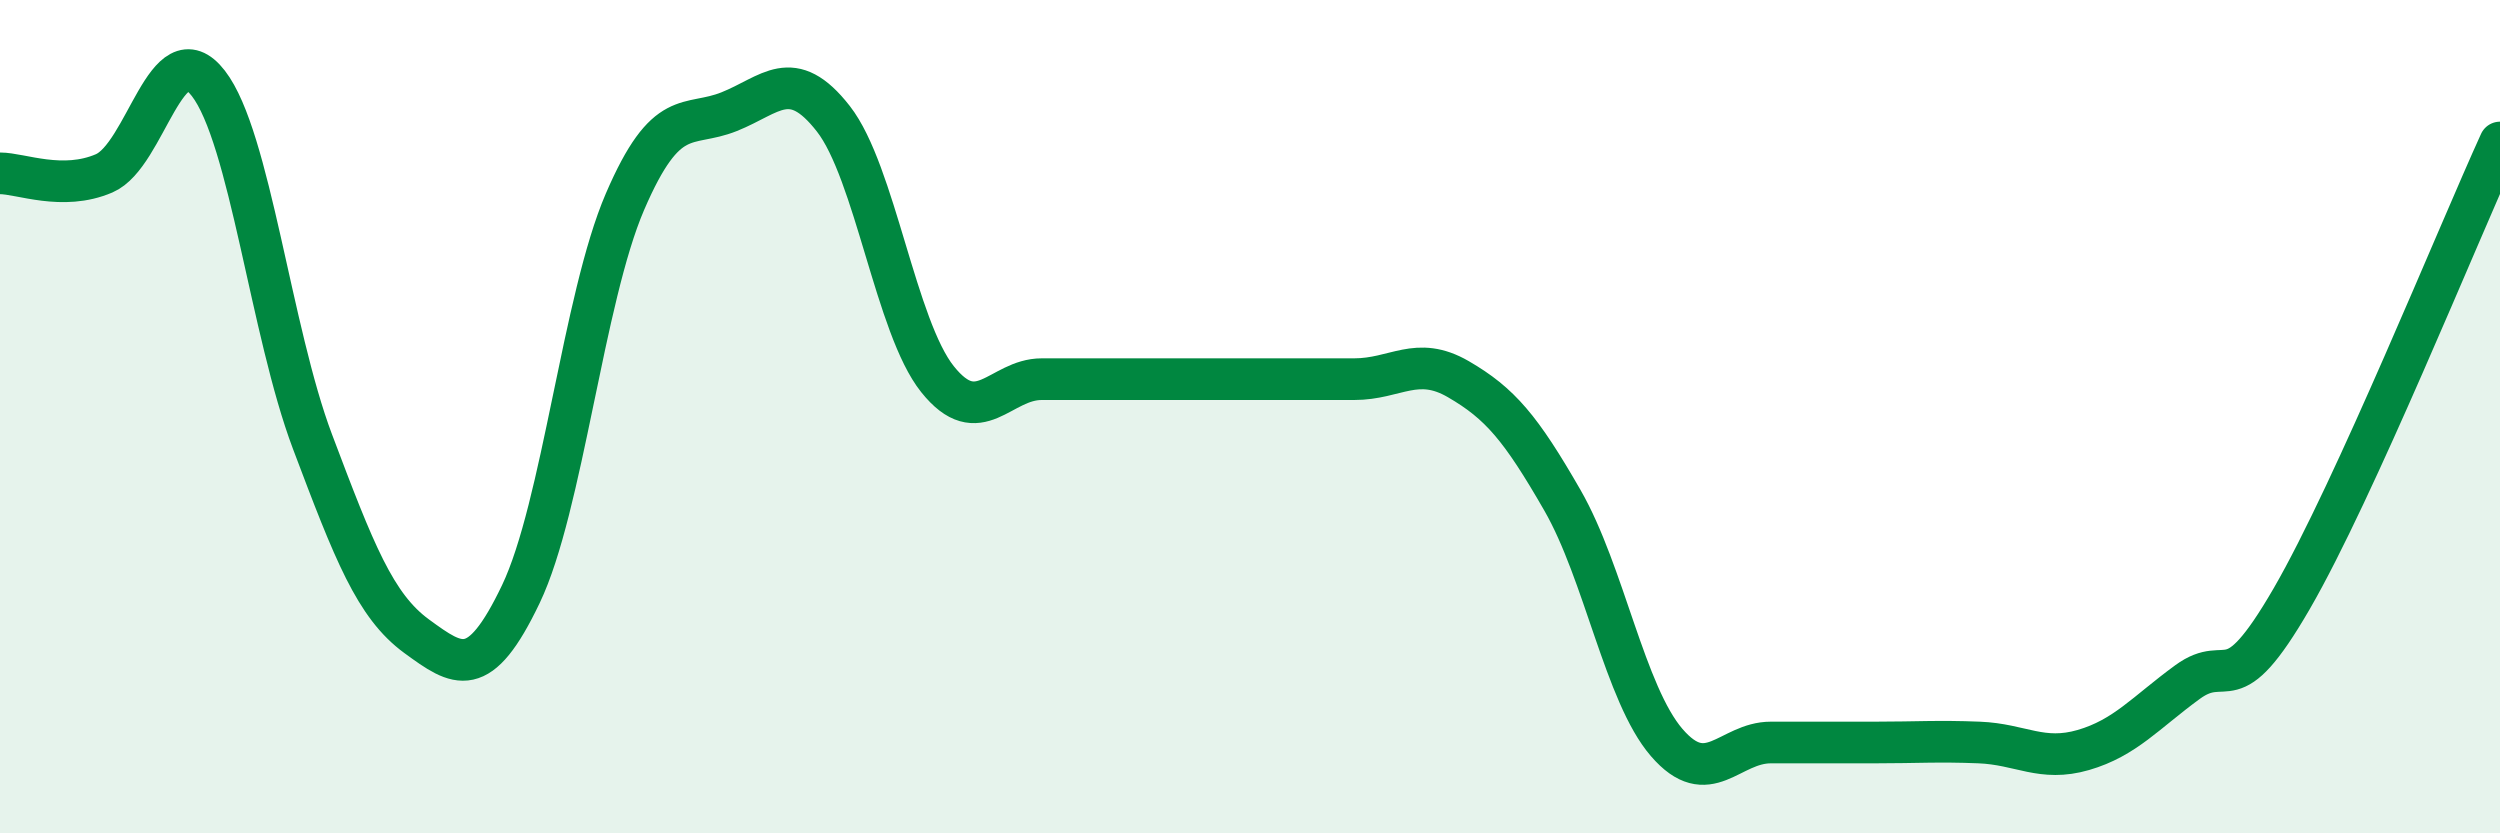
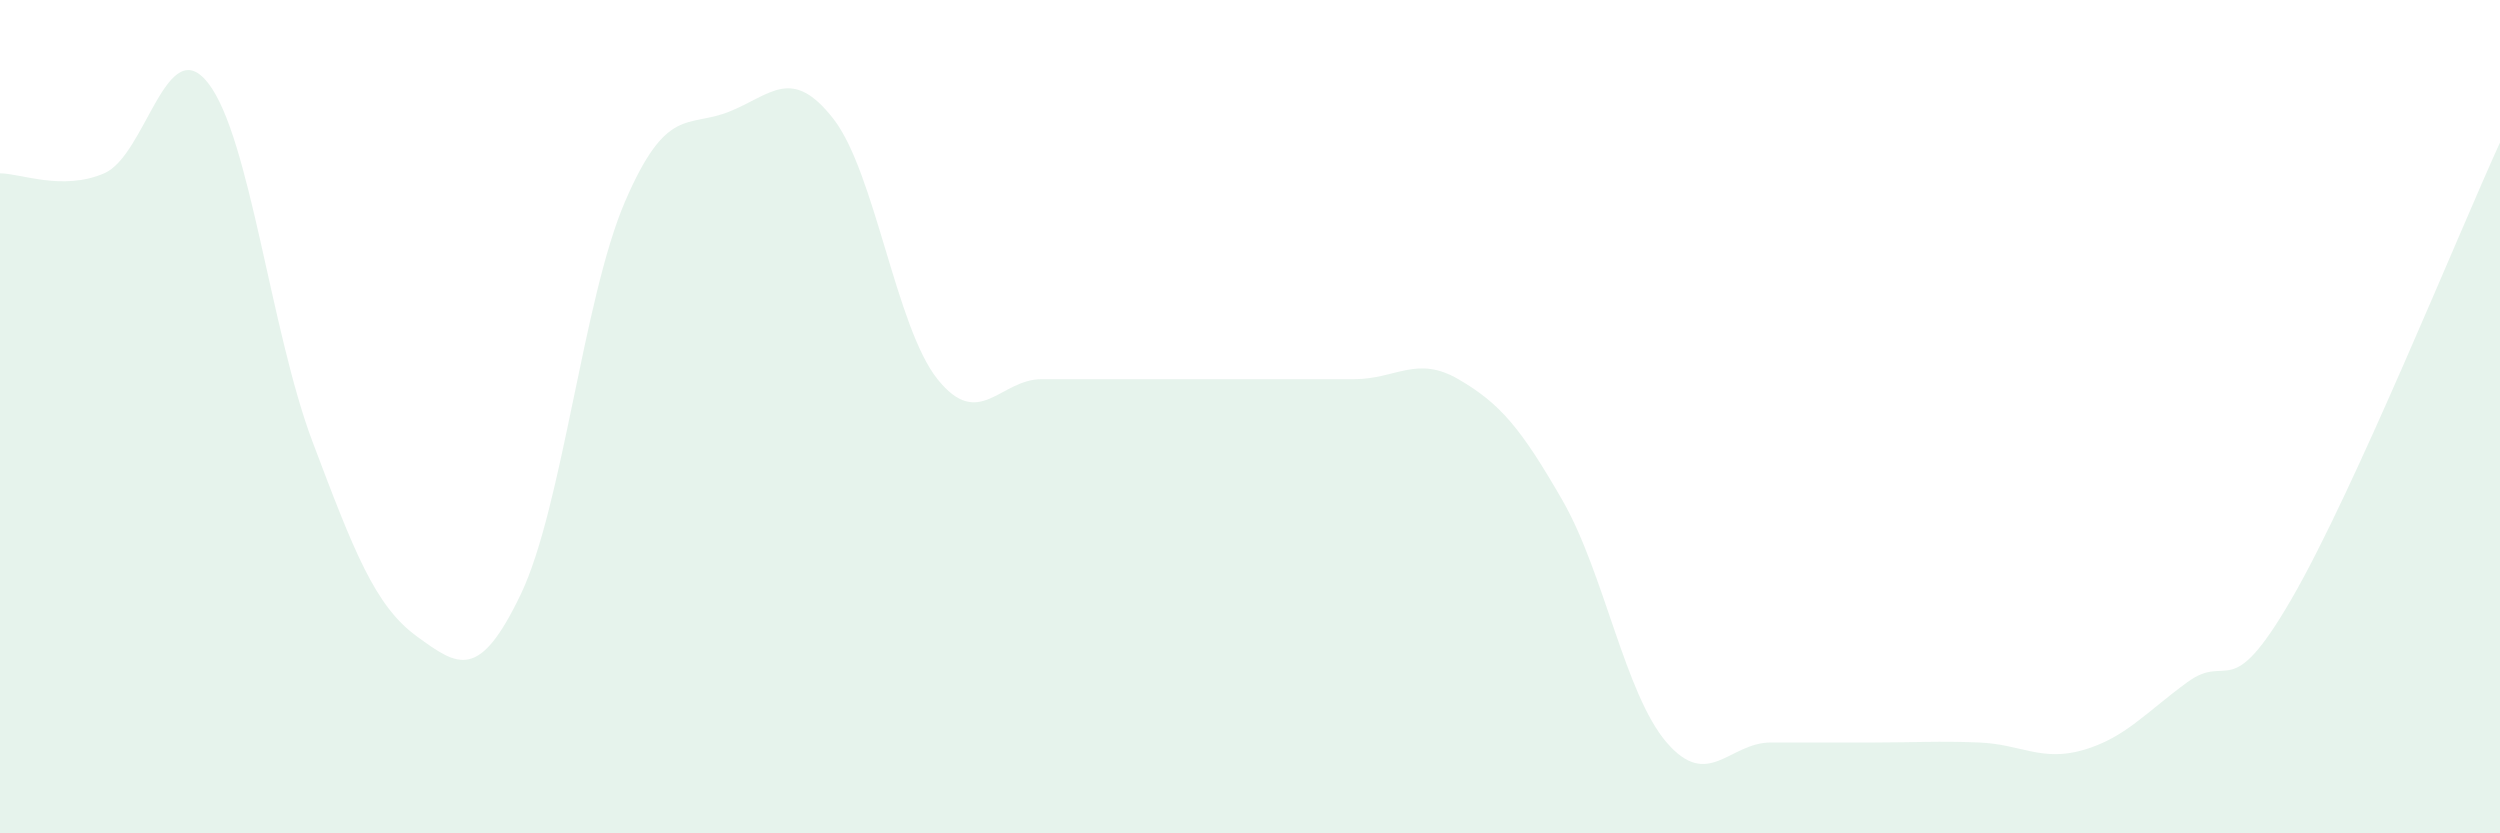
<svg xmlns="http://www.w3.org/2000/svg" width="60" height="20" viewBox="0 0 60 20">
  <path d="M 0,4.16 C 0.5,4.16 1.5,4.59 2.5,4.16 C 3.5,3.73 4,0.71 5,2 C 6,3.29 6.5,7.95 7.5,10.6 C 8.5,13.25 9,14.54 10,15.27 C 11,16 11.5,16.35 12.5,14.26 C 13.5,12.17 14,7.16 15,4.84 C 16,2.52 16.5,3.08 17.5,2.68 C 18.5,2.28 19,1.57 20,2.85 C 21,4.13 21.5,7.85 22.5,9.1 C 23.5,10.35 24,9.1 25,9.1 C 26,9.1 26.5,9.1 27.5,9.1 C 28.5,9.1 29,9.1 30,9.1 C 31,9.1 31.5,9.1 32.5,9.1 C 33.5,9.1 34,8.52 35,9.1 C 36,9.68 36.5,10.27 37.5,12.01 C 38.5,13.75 39,16.66 40,17.82 C 41,18.98 41.5,17.82 42.5,17.82 C 43.5,17.82 44,17.82 45,17.82 C 46,17.82 46.5,17.78 47.5,17.82 C 48.5,17.86 49,18.29 50,18 C 51,17.71 51.5,17.1 52.5,16.37 C 53.5,15.64 53.5,16.96 55,14.37 C 56.5,11.78 59,5.61 60,3.42L60 20L0 20Z" fill="#008740" opacity="0.1" stroke-linecap="round" stroke-linejoin="round" />
-   <path d="M 0,4.16 C 0.5,4.16 1.5,4.59 2.5,4.16 C 3.5,3.73 4,0.71 5,2 C 6,3.29 6.5,7.95 7.5,10.6 C 8.5,13.25 9,14.54 10,15.27 C 11,16 11.5,16.35 12.5,14.26 C 13.5,12.17 14,7.16 15,4.84 C 16,2.52 16.5,3.08 17.5,2.68 C 18.5,2.28 19,1.57 20,2.85 C 21,4.13 21.5,7.85 22.5,9.1 C 23.5,10.35 24,9.1 25,9.1 C 26,9.1 26.5,9.1 27.5,9.1 C 28.5,9.1 29,9.1 30,9.1 C 31,9.1 31.5,9.1 32.5,9.1 C 33.5,9.1 34,8.52 35,9.1 C 36,9.68 36.5,10.27 37.5,12.01 C 38.5,13.75 39,16.66 40,17.82 C 41,18.98 41.5,17.82 42.5,17.82 C 43.5,17.82 44,17.82 45,17.82 C 46,17.82 46.5,17.78 47.5,17.82 C 48.5,17.86 49,18.29 50,18 C 51,17.71 51.5,17.1 52.5,16.37 C 53.5,15.64 53.5,16.96 55,14.37 C 56.5,11.78 59,5.61 60,3.42" stroke="#008740" stroke-width="1" fill="none" stroke-linecap="round" stroke-linejoin="round" />
</svg>